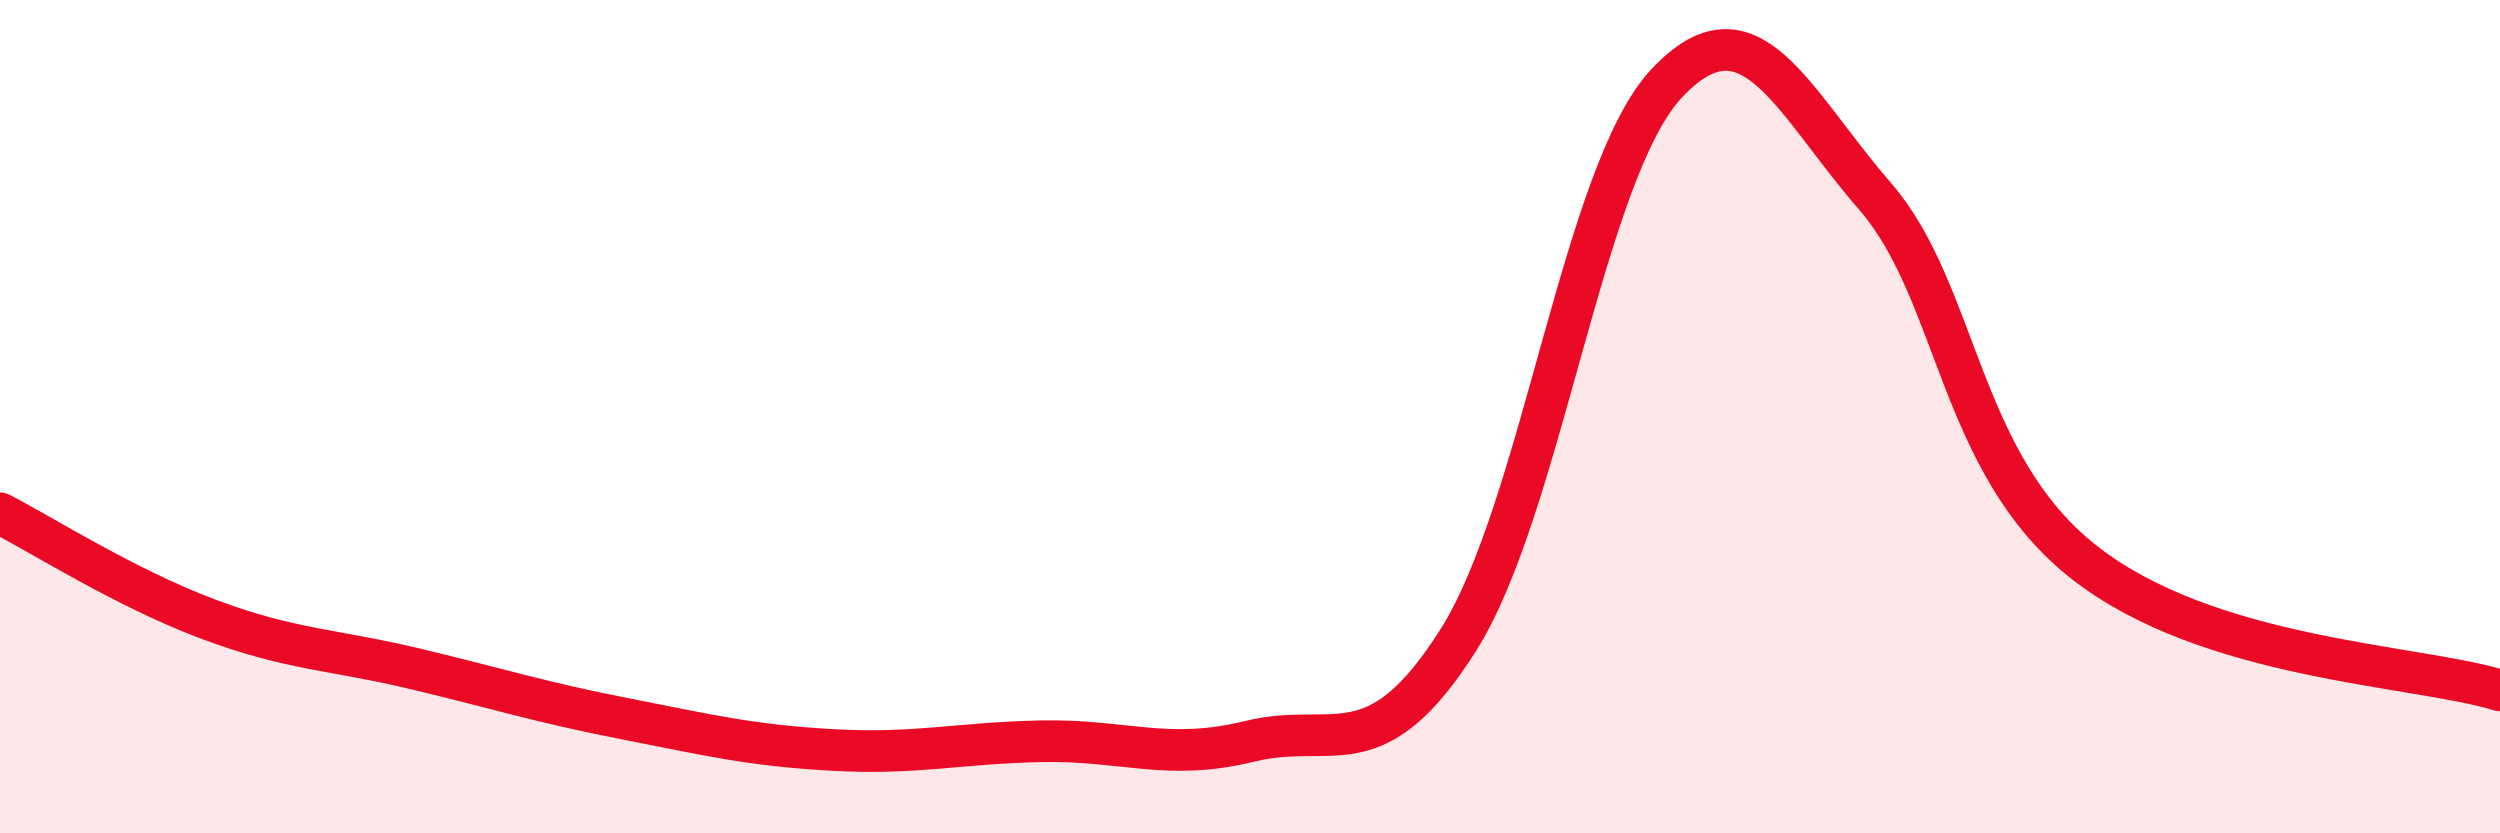
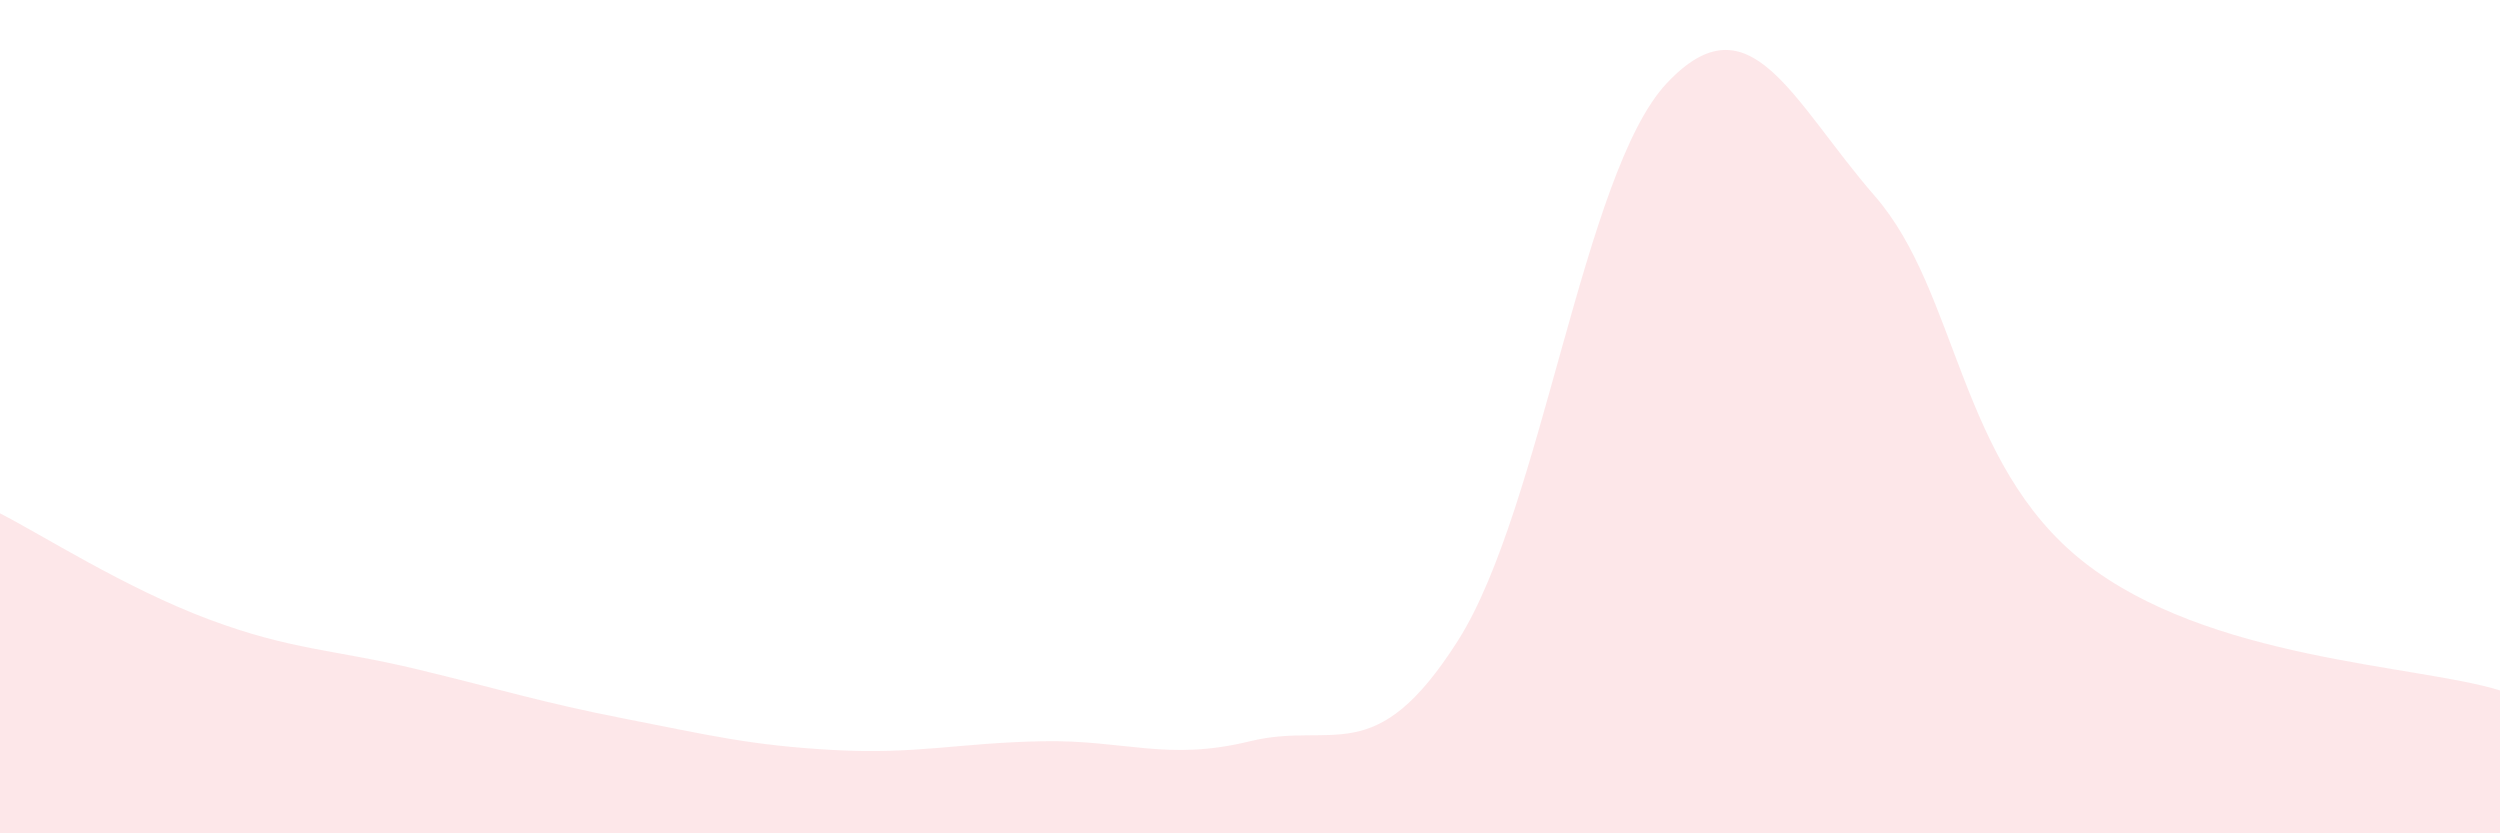
<svg xmlns="http://www.w3.org/2000/svg" width="60" height="20" viewBox="0 0 60 20">
  <path d="M 0,12.32 C 1,12.83 3,14.11 5,14.86 C 7,15.61 8,15.58 10,16.06 C 12,16.54 13,16.86 15,17.25 C 17,17.64 18,17.89 20,18 C 22,18.11 23,17.83 25,17.79 C 27,17.75 28,18.28 30,17.79 C 32,17.3 33,18.52 35,15.36 C 37,12.2 38,4.13 40,2 C 42,-0.13 43,2.41 45,4.71 C 47,7.01 47,11.11 50,13.48 C 53,15.85 58,15.95 60,16.57L60 20L0 20Z" fill="#EB0A25" opacity="0.1" stroke-linecap="round" stroke-linejoin="round" />
-   <path d="M 0,12.32 C 1,12.83 3,14.11 5,14.86 C 7,15.61 8,15.58 10,16.06 C 12,16.54 13,16.86 15,17.25 C 17,17.64 18,17.89 20,18 C 22,18.11 23,17.83 25,17.79 C 27,17.75 28,18.28 30,17.79 C 32,17.3 33,18.52 35,15.36 C 37,12.2 38,4.13 40,2 C 42,-0.13 43,2.41 45,4.71 C 47,7.01 47,11.11 50,13.48 C 53,15.85 58,15.95 60,16.57" stroke="#EB0A25" stroke-width="1" fill="none" stroke-linecap="round" stroke-linejoin="round" />
</svg>